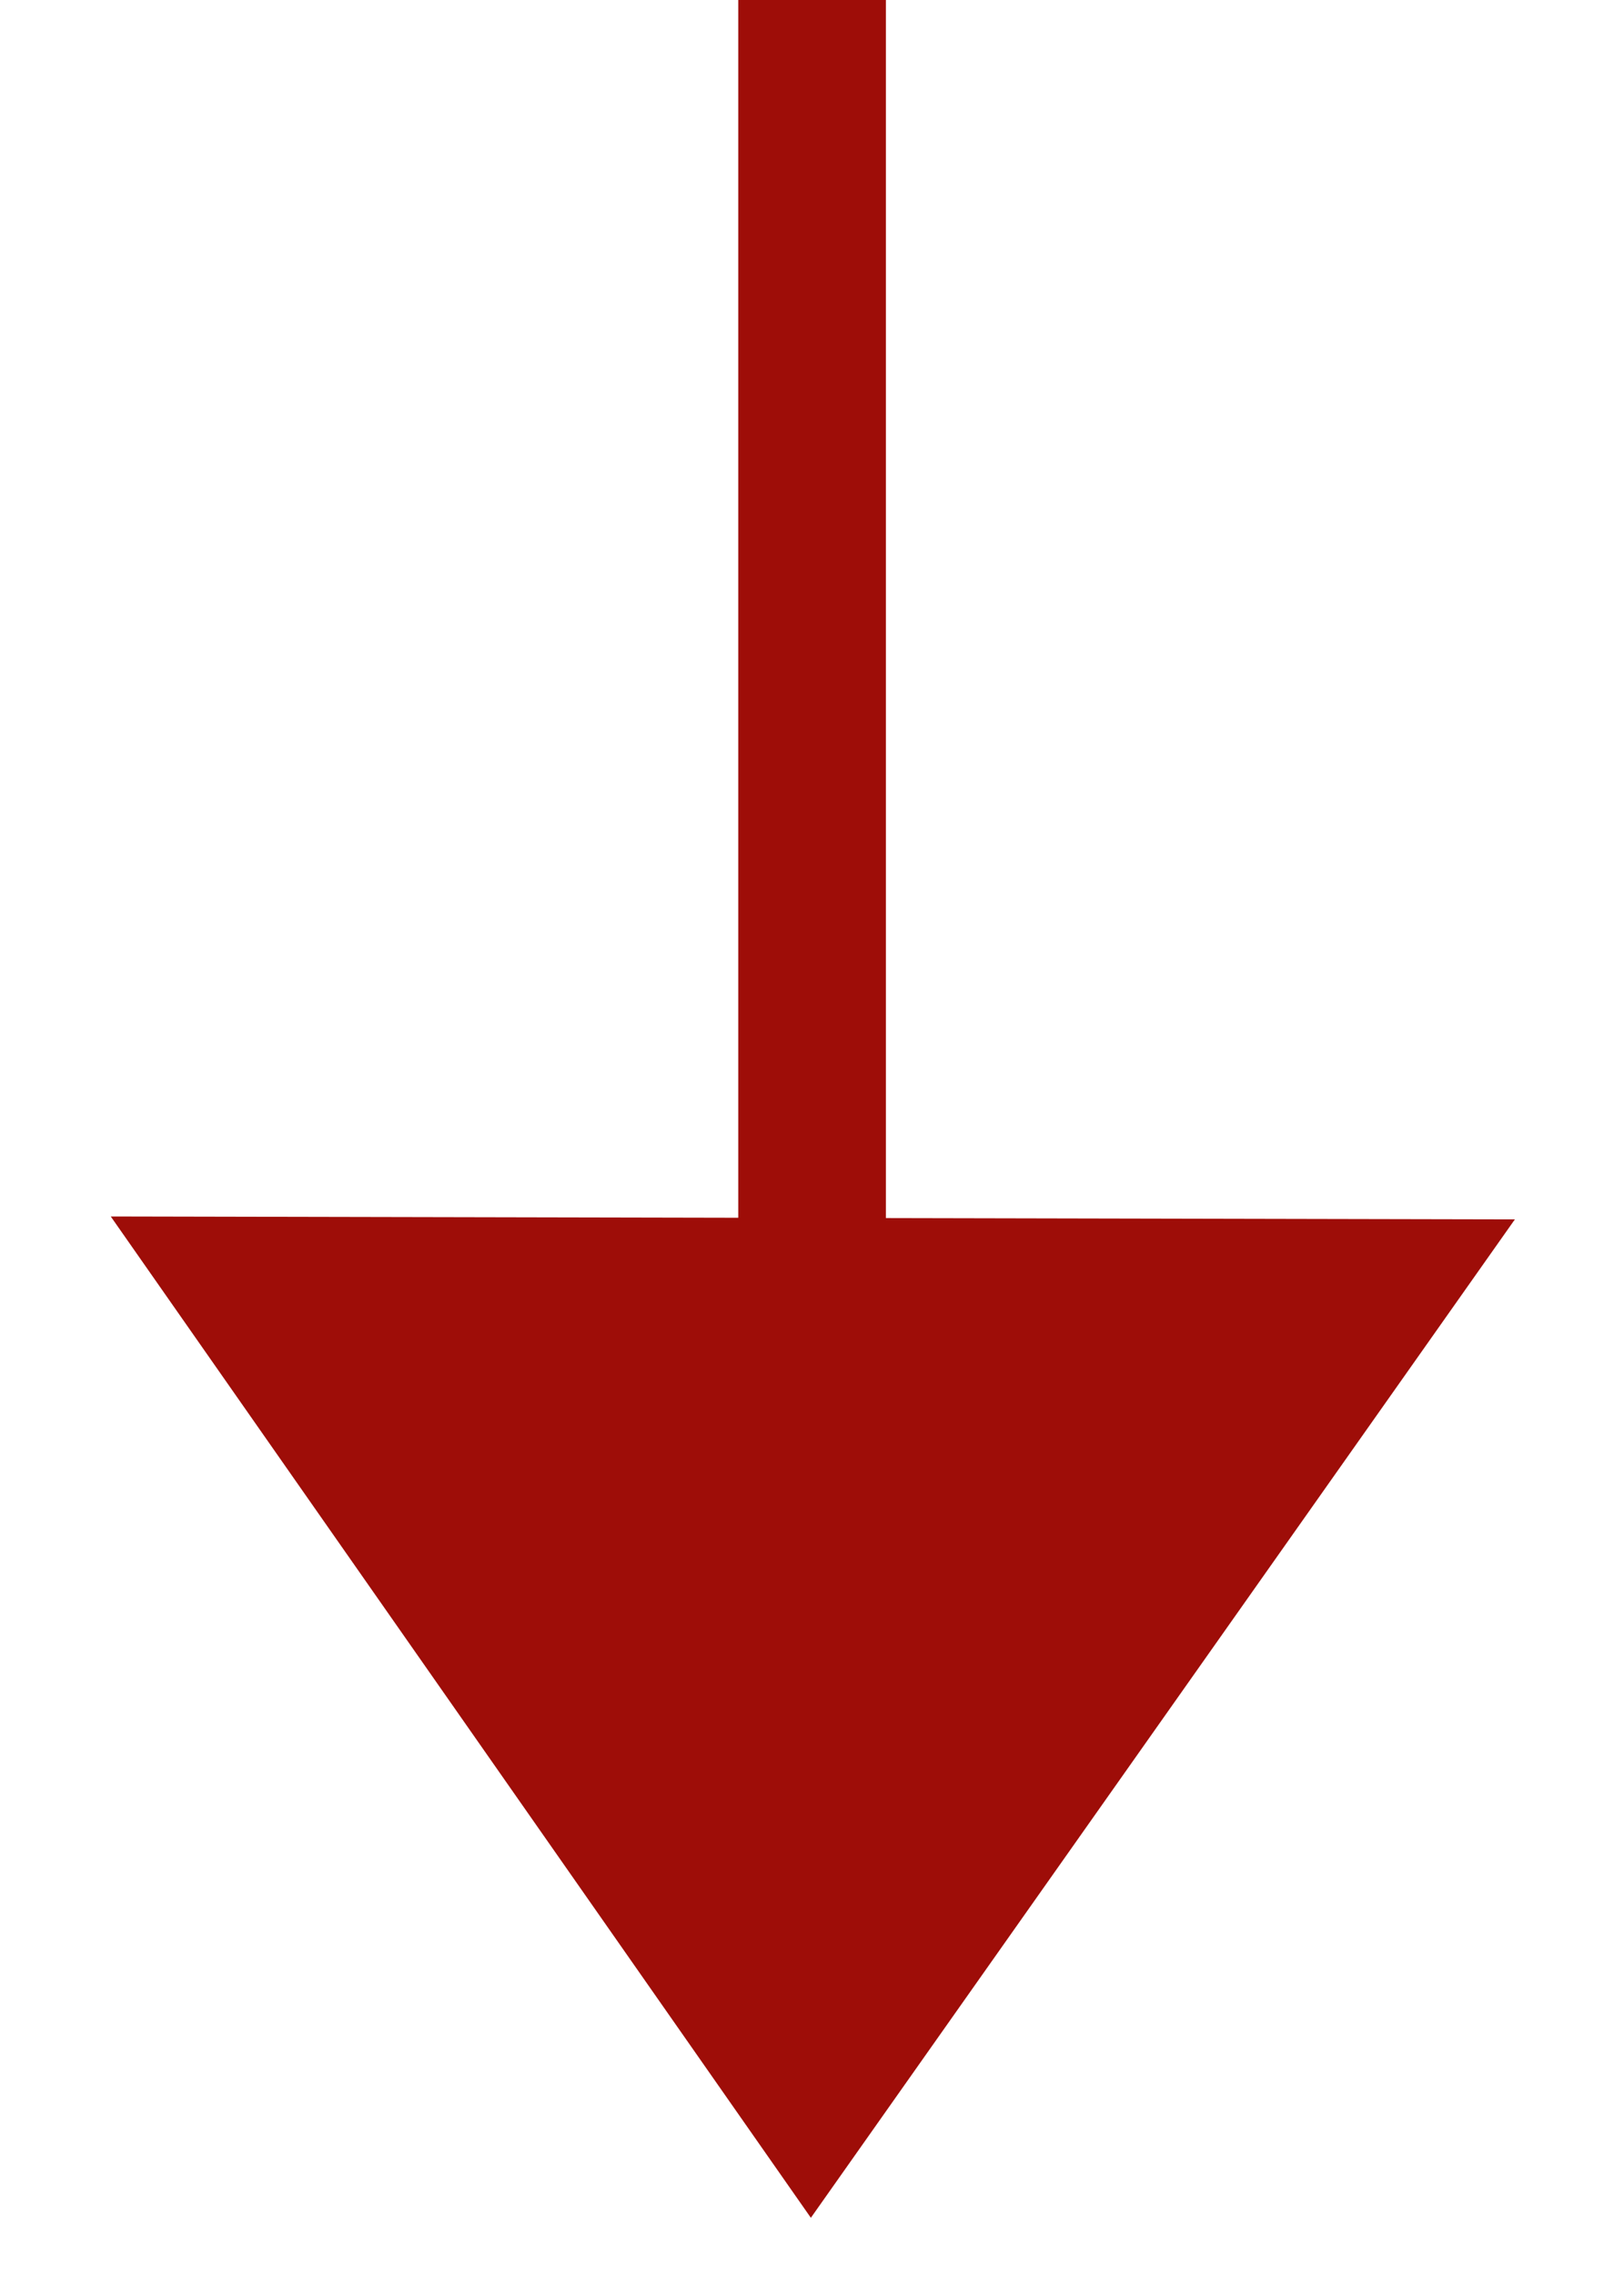
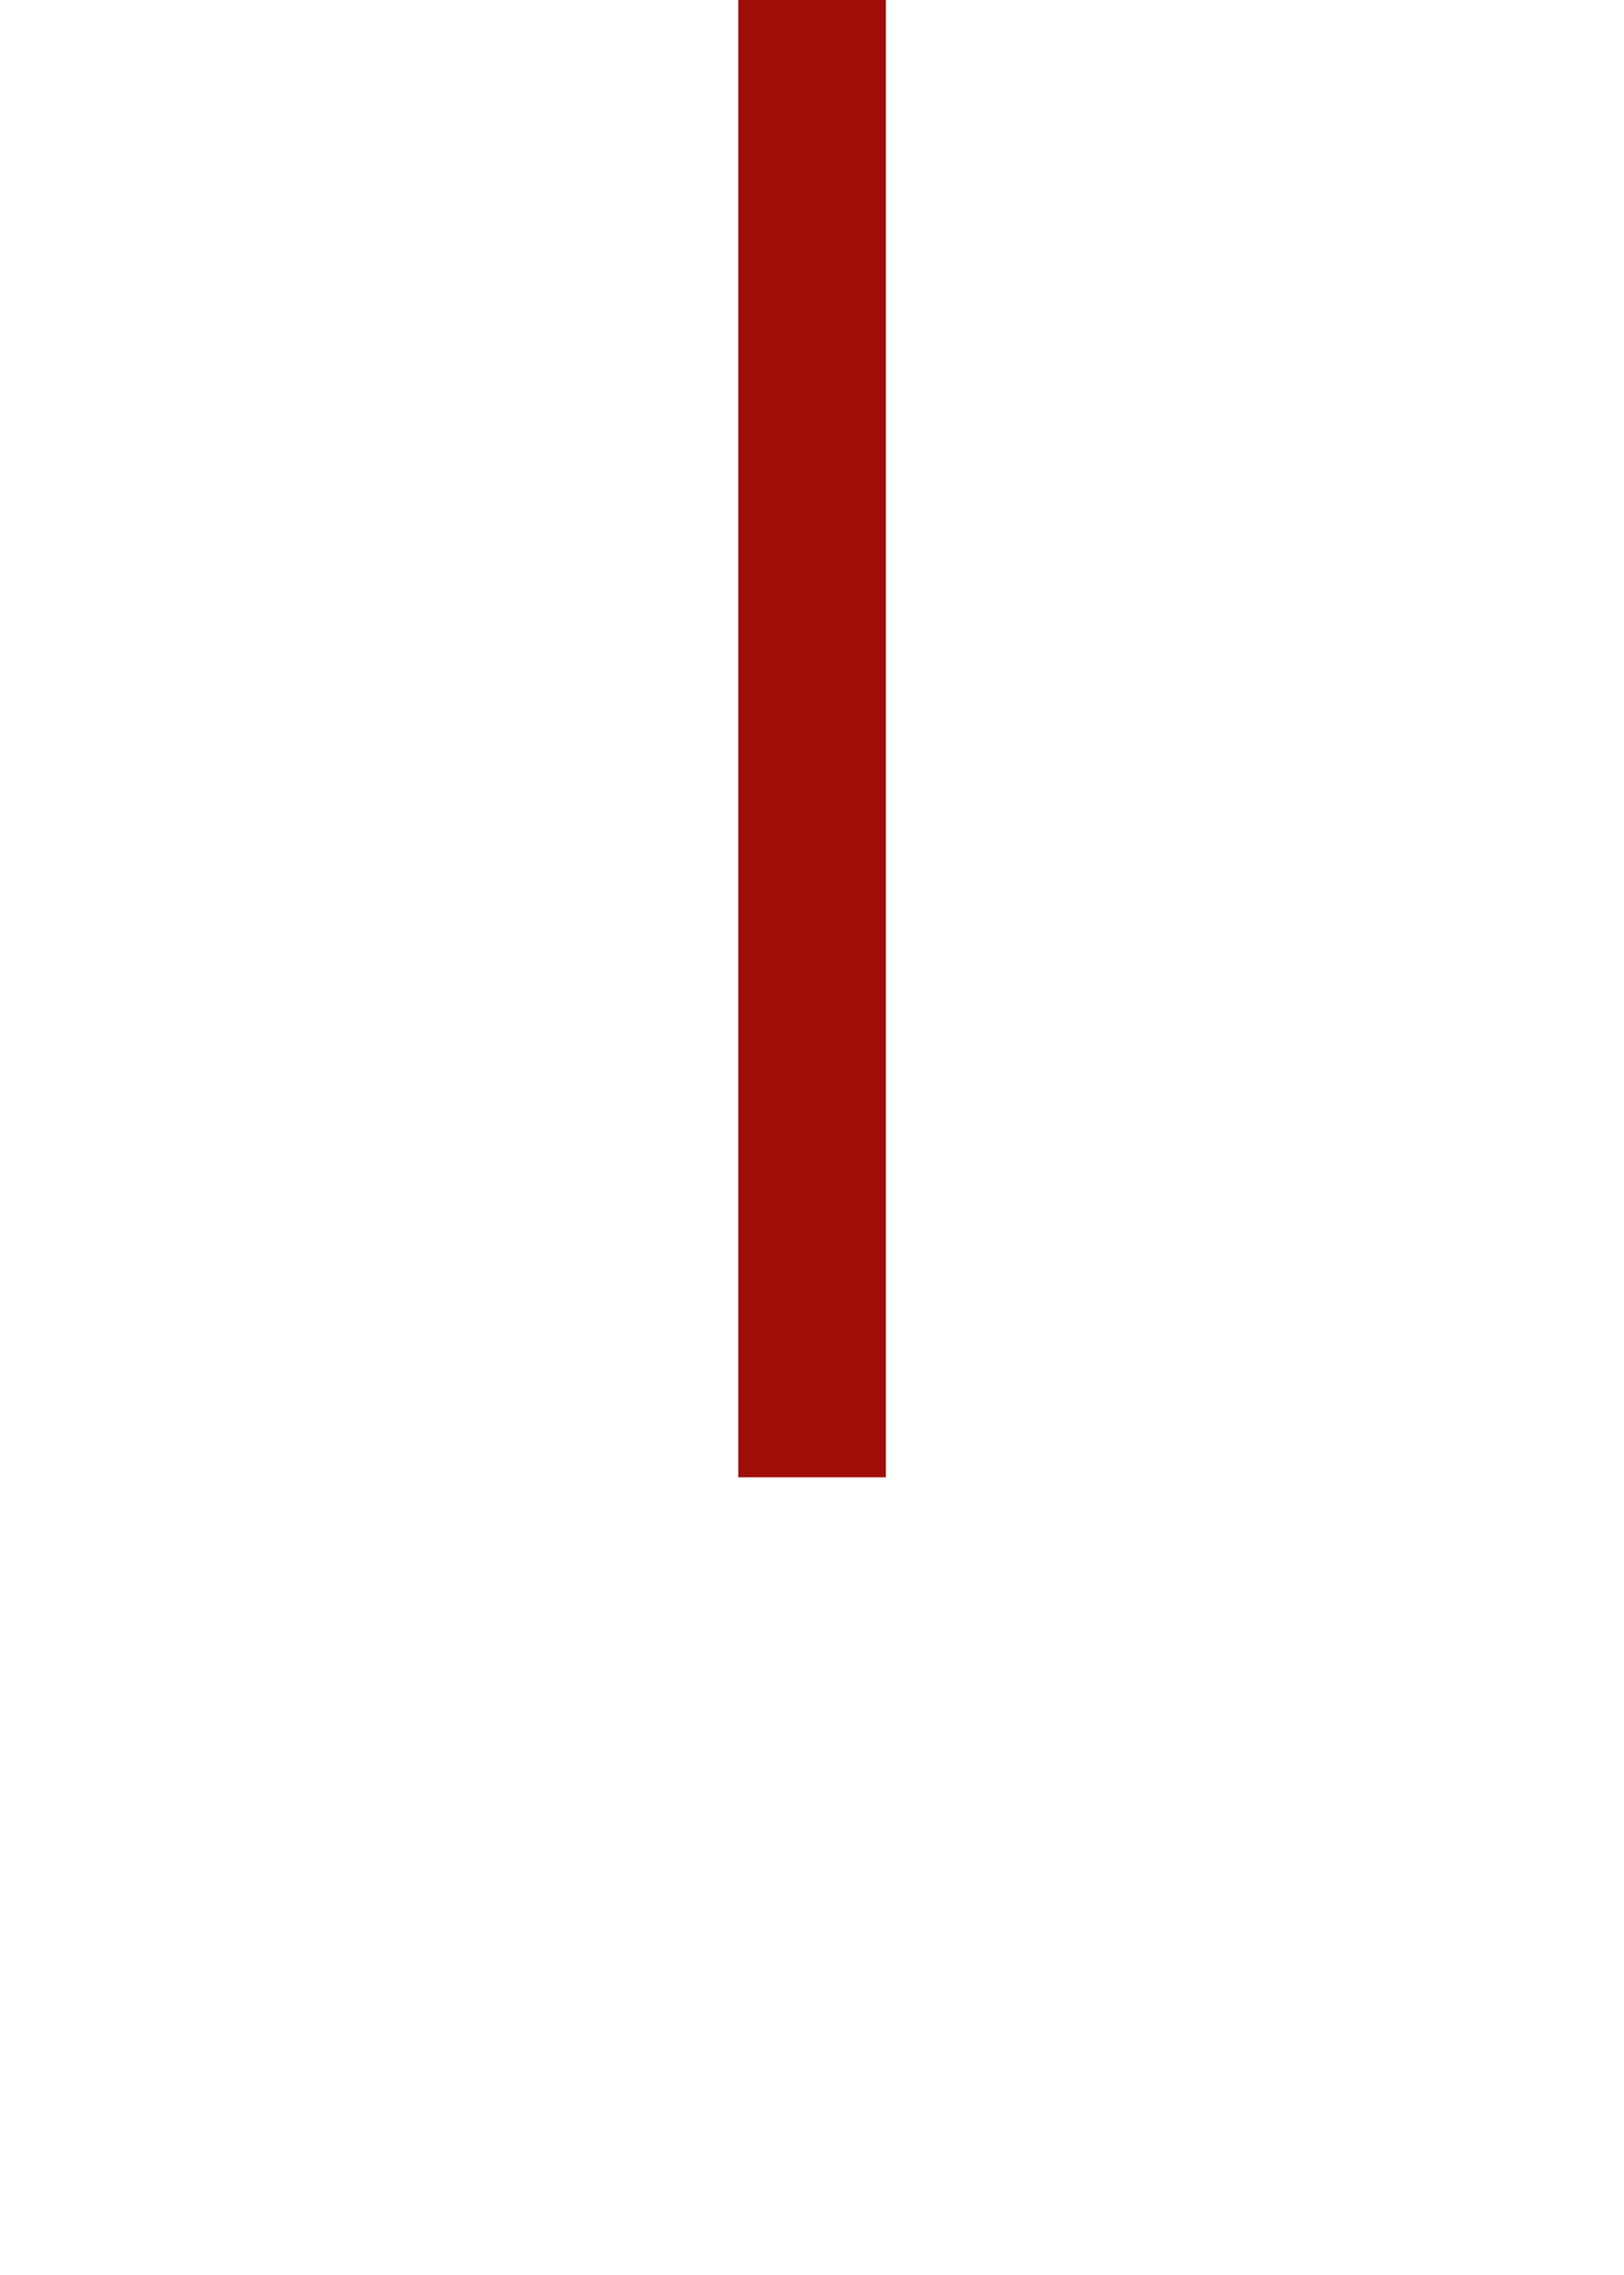
<svg xmlns="http://www.w3.org/2000/svg" width="10" height="14" viewBox="0 0 10 14" fill="none">
-   <path d="M4.993 13.648L0.682 7.486L9.328 7.504L4.993 13.648Z" fill="#9E0D08" />
  <rect x="5.455" width="9.091" height="0.909" transform="rotate(90 5.455 0)" fill="#9E0D08" />
</svg>